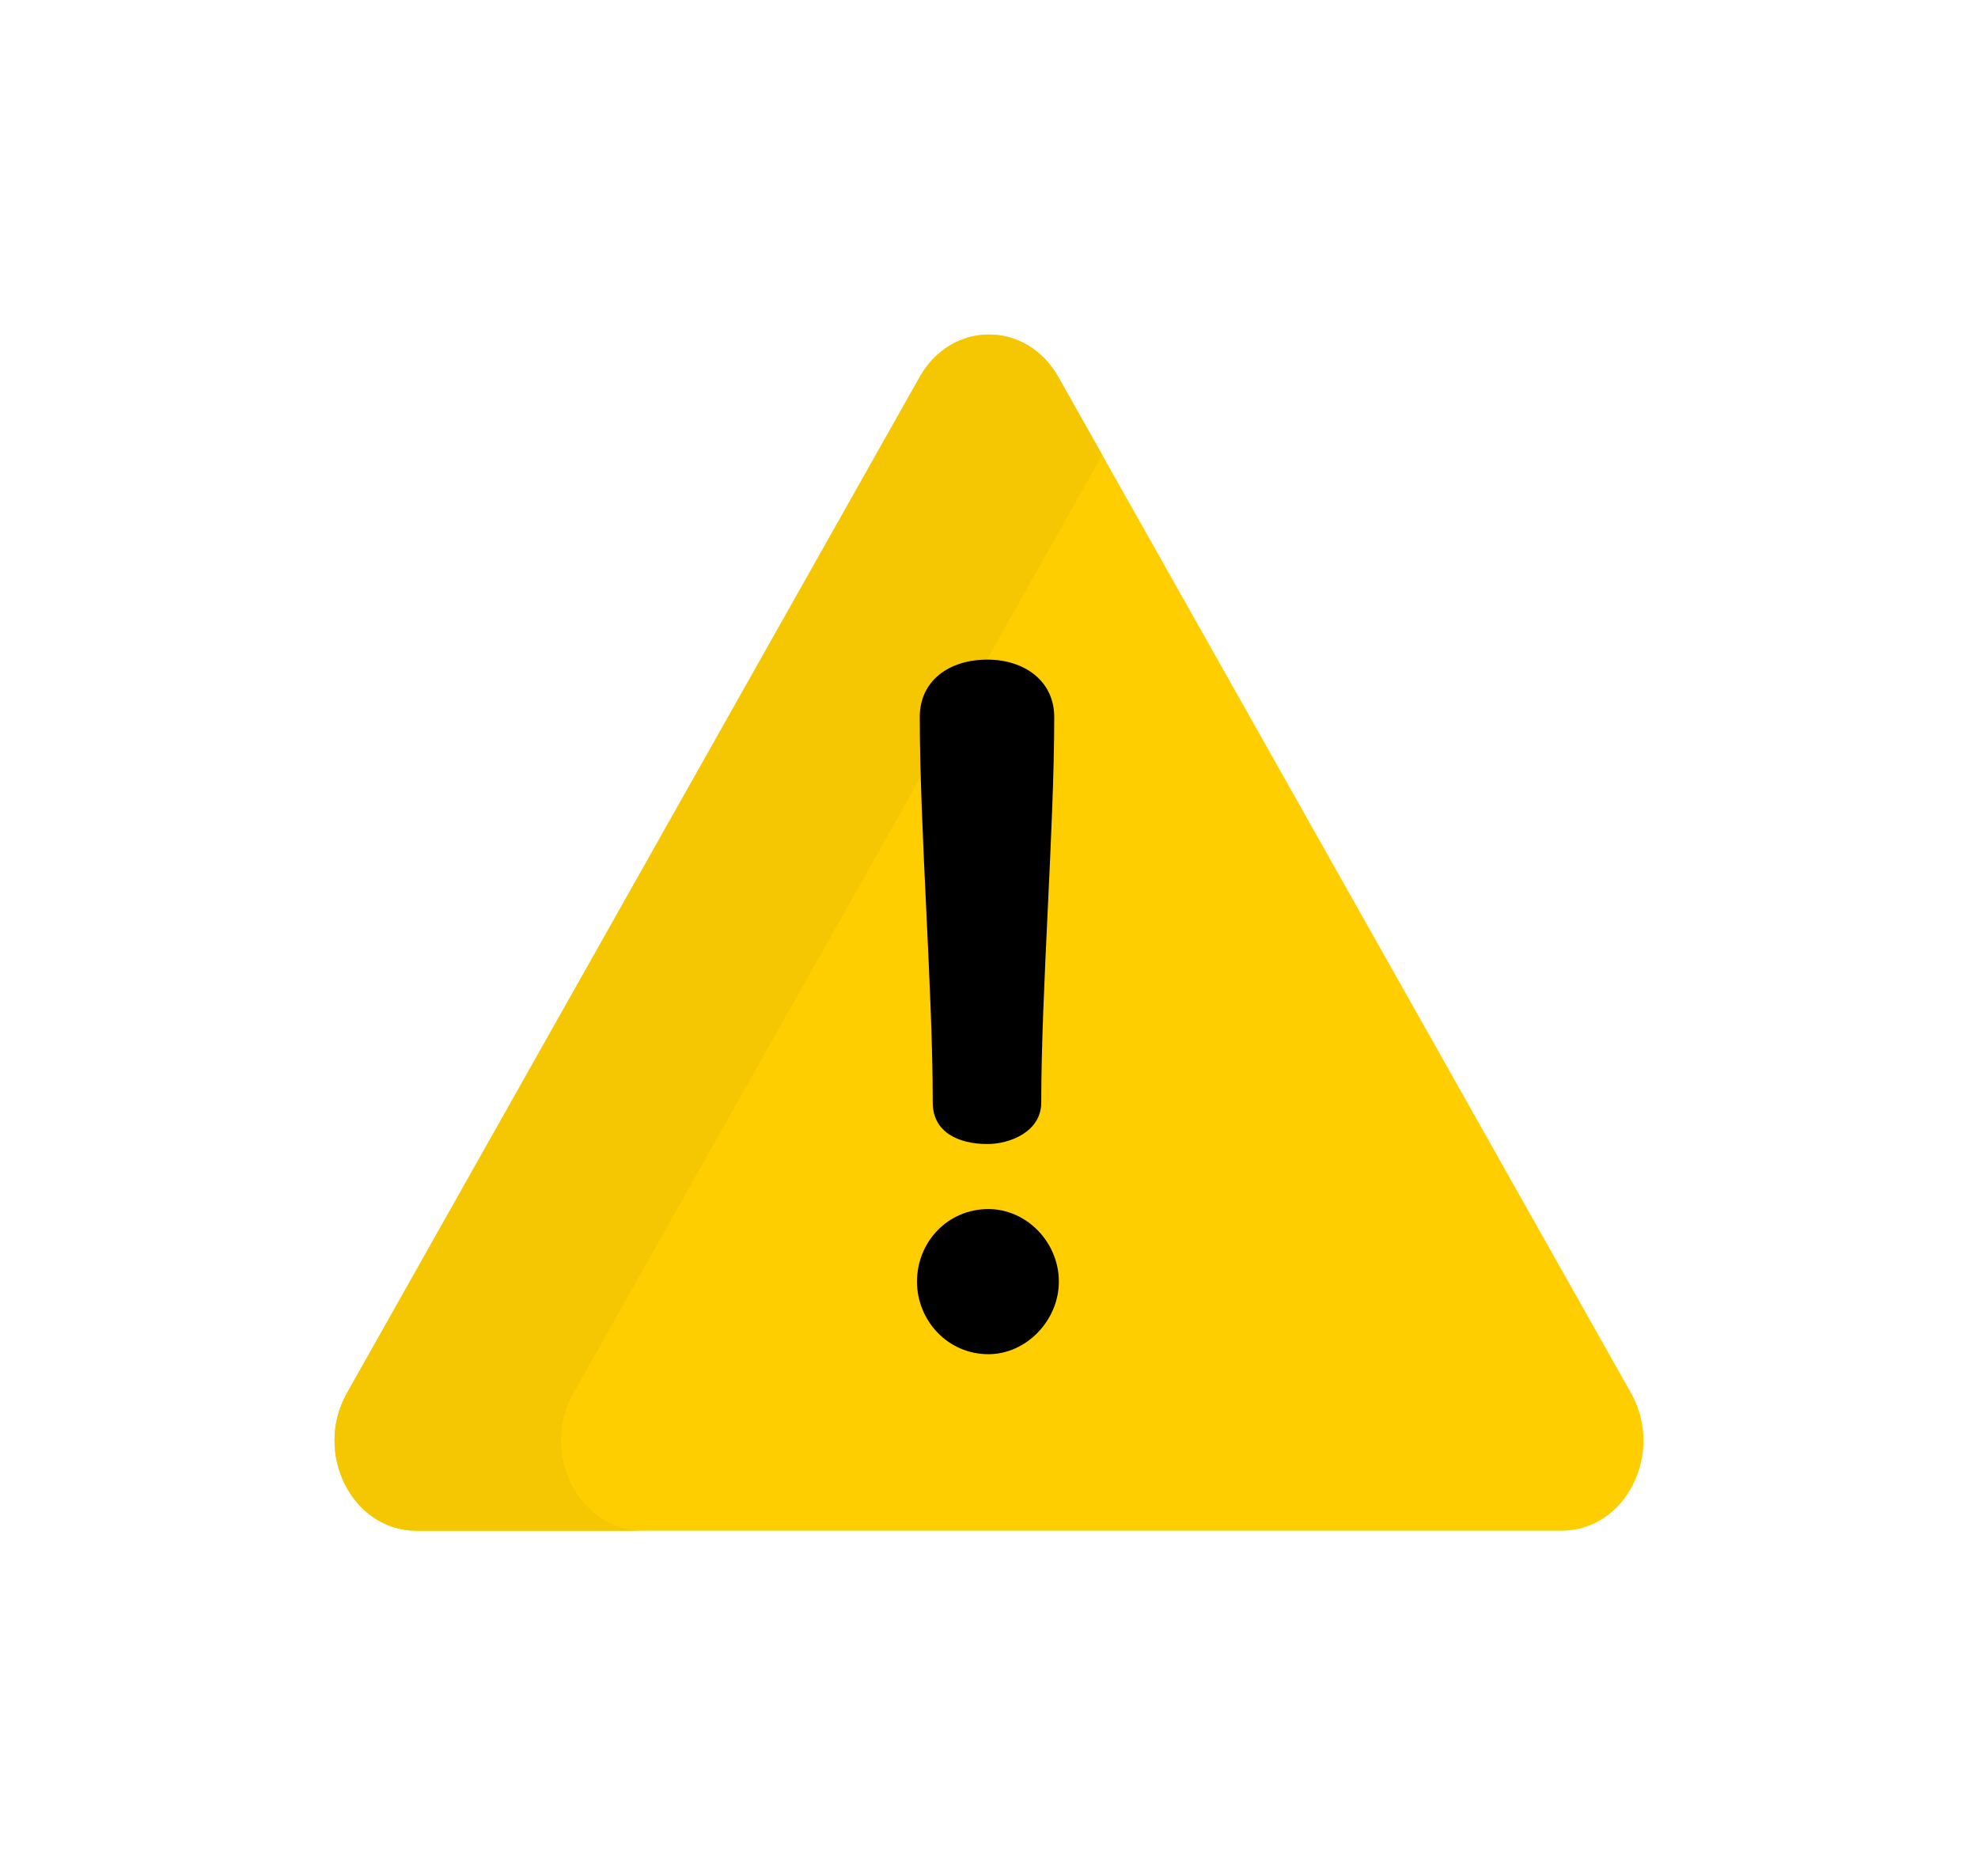
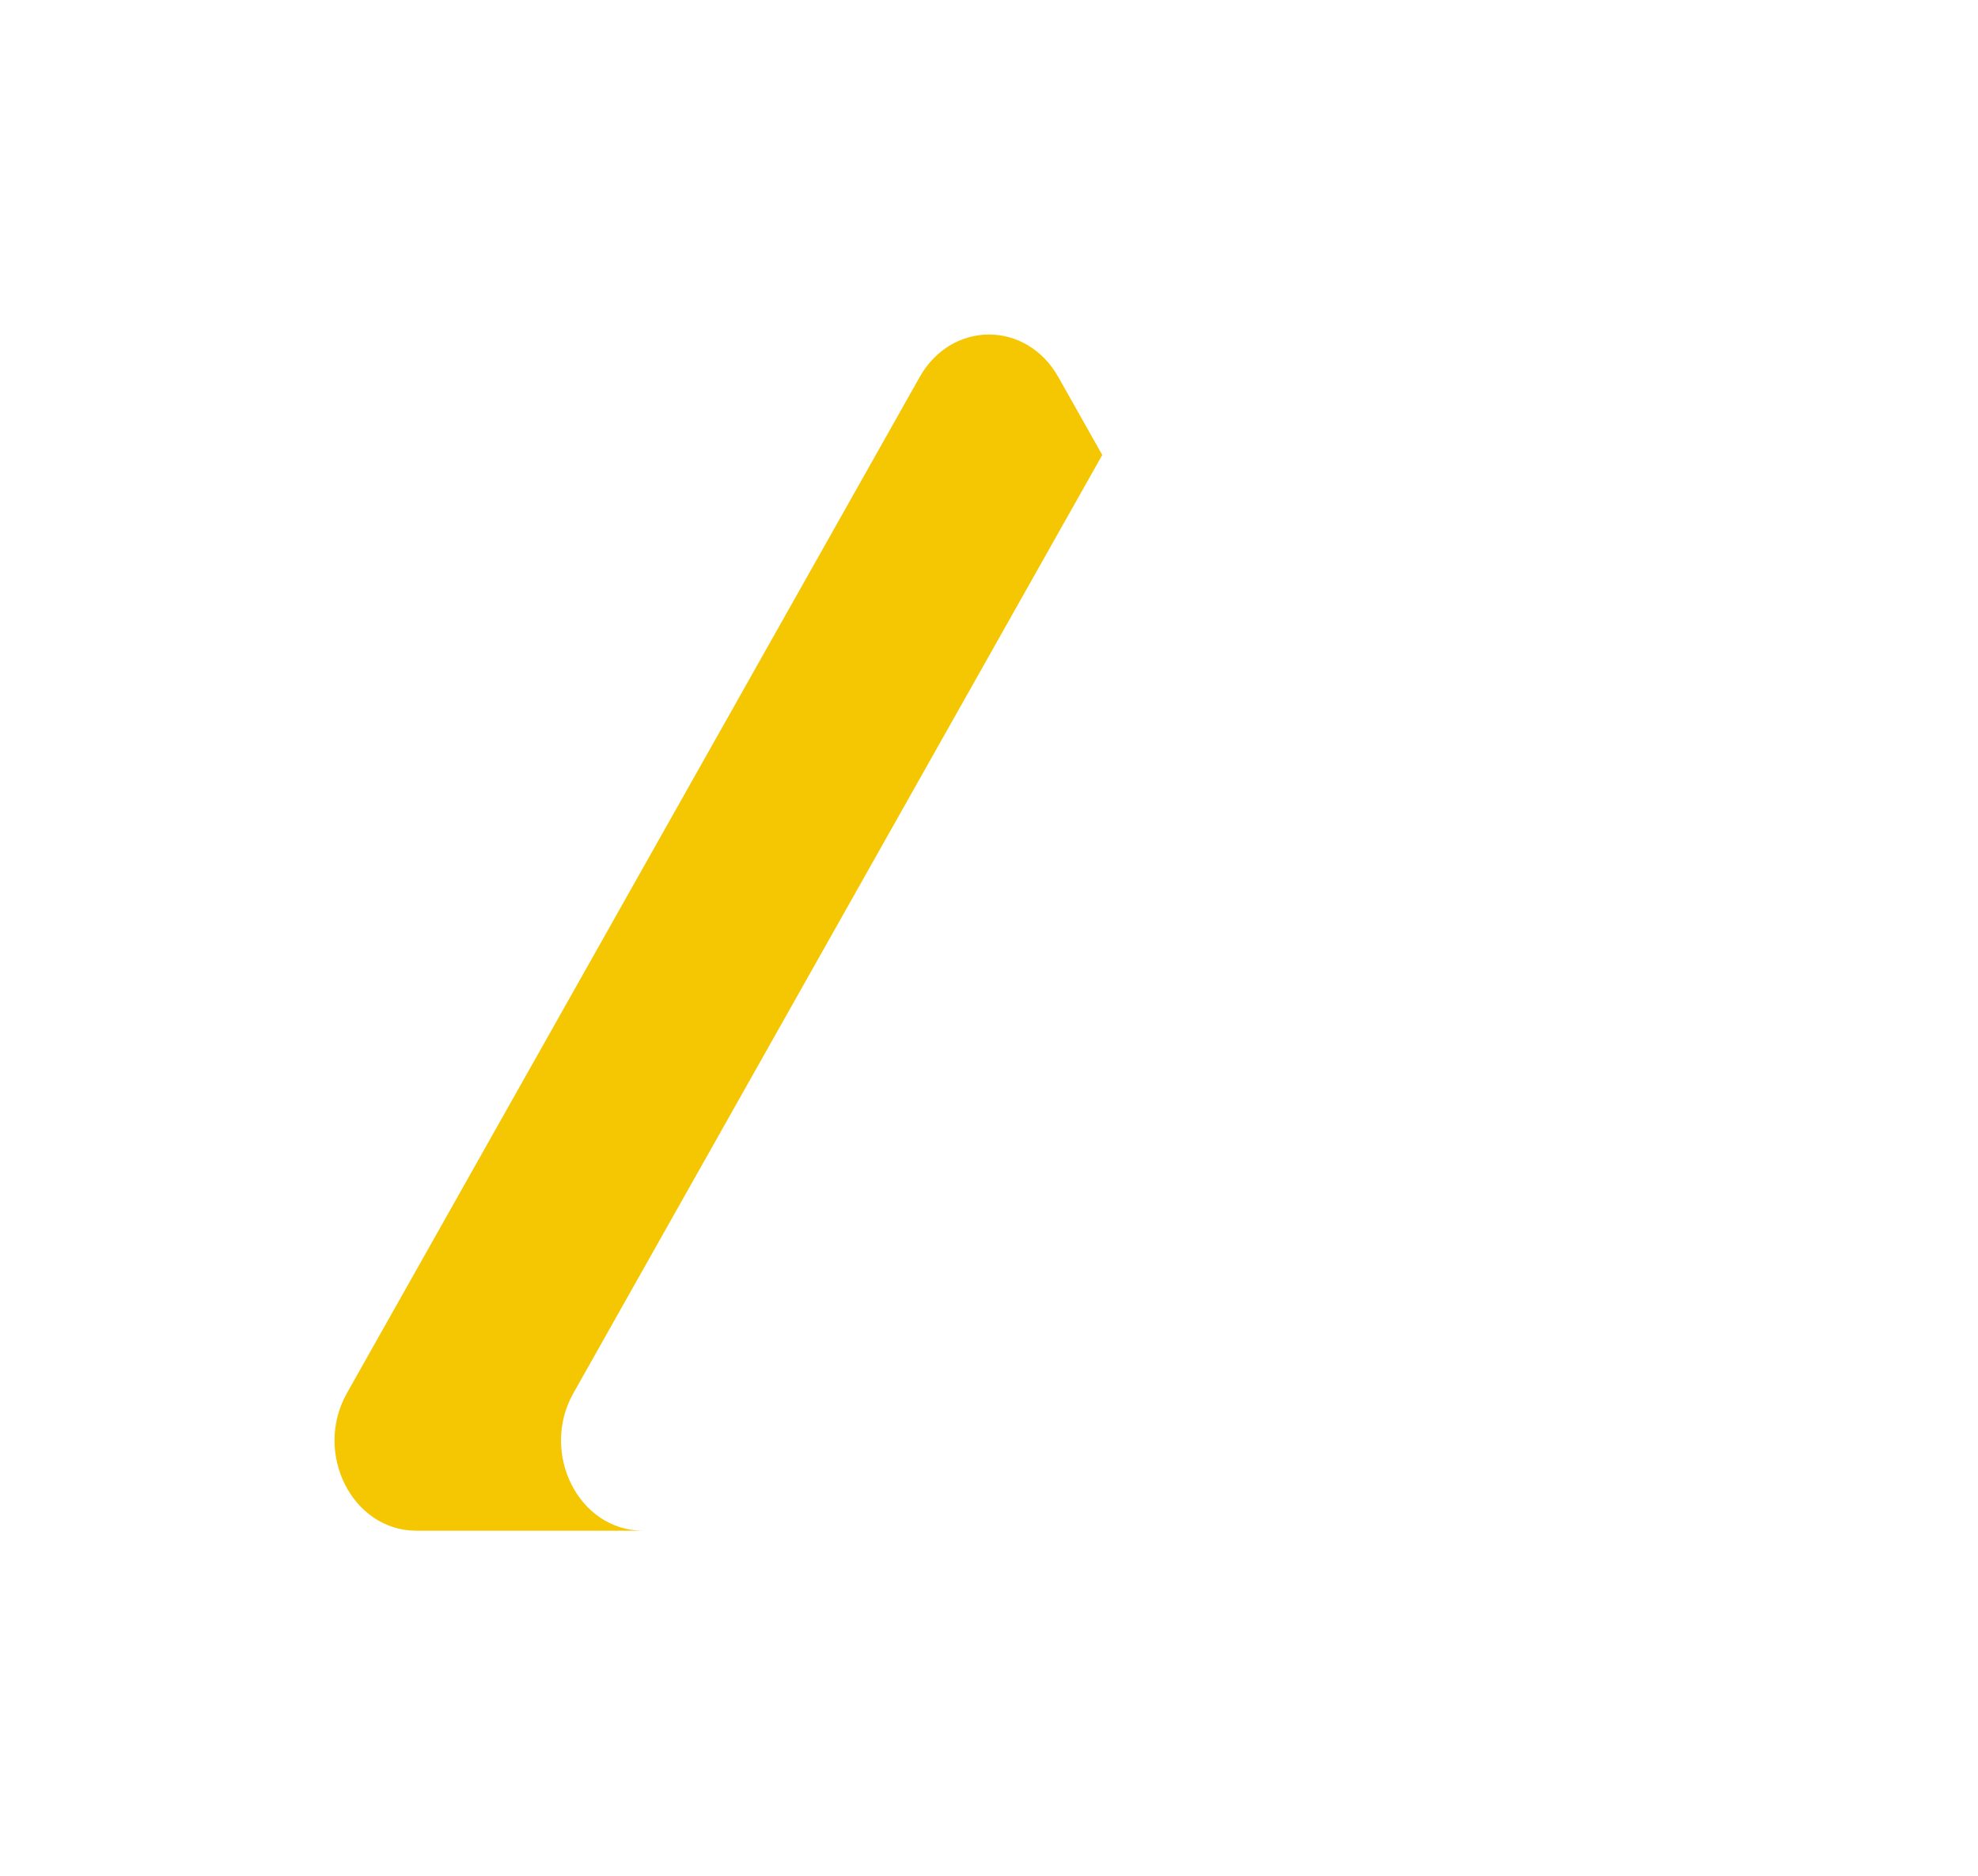
<svg xmlns="http://www.w3.org/2000/svg" width="136" height="129" viewBox="0 0 136 129" fill="none">
  <g filter="url(#filter0_d_5924_5278)">
-     <path d="M112.144 95.778L72.766 25.922C70.57 22.026 65.431 22.026 63.235 25.922L23.856 95.778C21.53 99.903 24.218 105.241 28.621 105.241H107.379C111.782 105.241 114.47 99.902 112.144 95.778Z" fill="#FFCE00" />
-   </g>
+     </g>
  <path d="M39.428 95.777L75.787 31.281L72.766 25.922C70.57 22.026 65.431 22.026 63.235 25.922L23.856 95.778C21.53 99.902 24.218 105.241 28.621 105.241H44.194C39.791 105.24 37.103 99.902 39.428 95.777Z" fill="#F5C702" />
-   <path d="M72.803 88.117C72.803 90.774 70.572 93.107 67.958 93.107C65.153 93.107 63.049 90.775 63.049 88.117C63.049 85.396 65.153 83.128 67.958 83.128C70.572 83.128 72.803 85.396 72.803 88.117ZM71.592 75.806C71.592 77.815 69.425 78.657 67.894 78.657C65.854 78.657 64.132 77.815 64.132 75.806C64.132 68.095 63.24 57.014 63.24 49.303C63.24 46.776 65.28 45.351 67.894 45.351C70.38 45.351 72.485 46.776 72.485 49.303C72.485 57.014 71.592 68.095 71.592 75.806Z" fill="black" />
  <defs>
    <filter id="filter0_d_5924_5278" x="0.163" y="0.163" width="135.673" height="127.915" filterUnits="userSpaceOnUse" color-interpolation-filters="sRGB">
      <feFlood flood-opacity="0" result="BackgroundImageFix" />
      <feColorMatrix in="SourceAlpha" type="matrix" values="0 0 0 0 0 0 0 0 0 0 0 0 0 0 0 0 0 0 127 0" result="hardAlpha" />
      <feOffset />
      <feGaussianBlur stdDeviation="11.418" />
      <feColorMatrix type="matrix" values="0 0 0 0 0.542 0 0 0 0 0.542 0 0 0 0 0.542 0 0 0 0.38 0" />
      <feBlend mode="normal" in2="BackgroundImageFix" result="effect1_dropShadow_5924_5278" />
      <feBlend mode="normal" in="SourceGraphic" in2="effect1_dropShadow_5924_5278" result="shape" />
    </filter>
  </defs>
</svg>